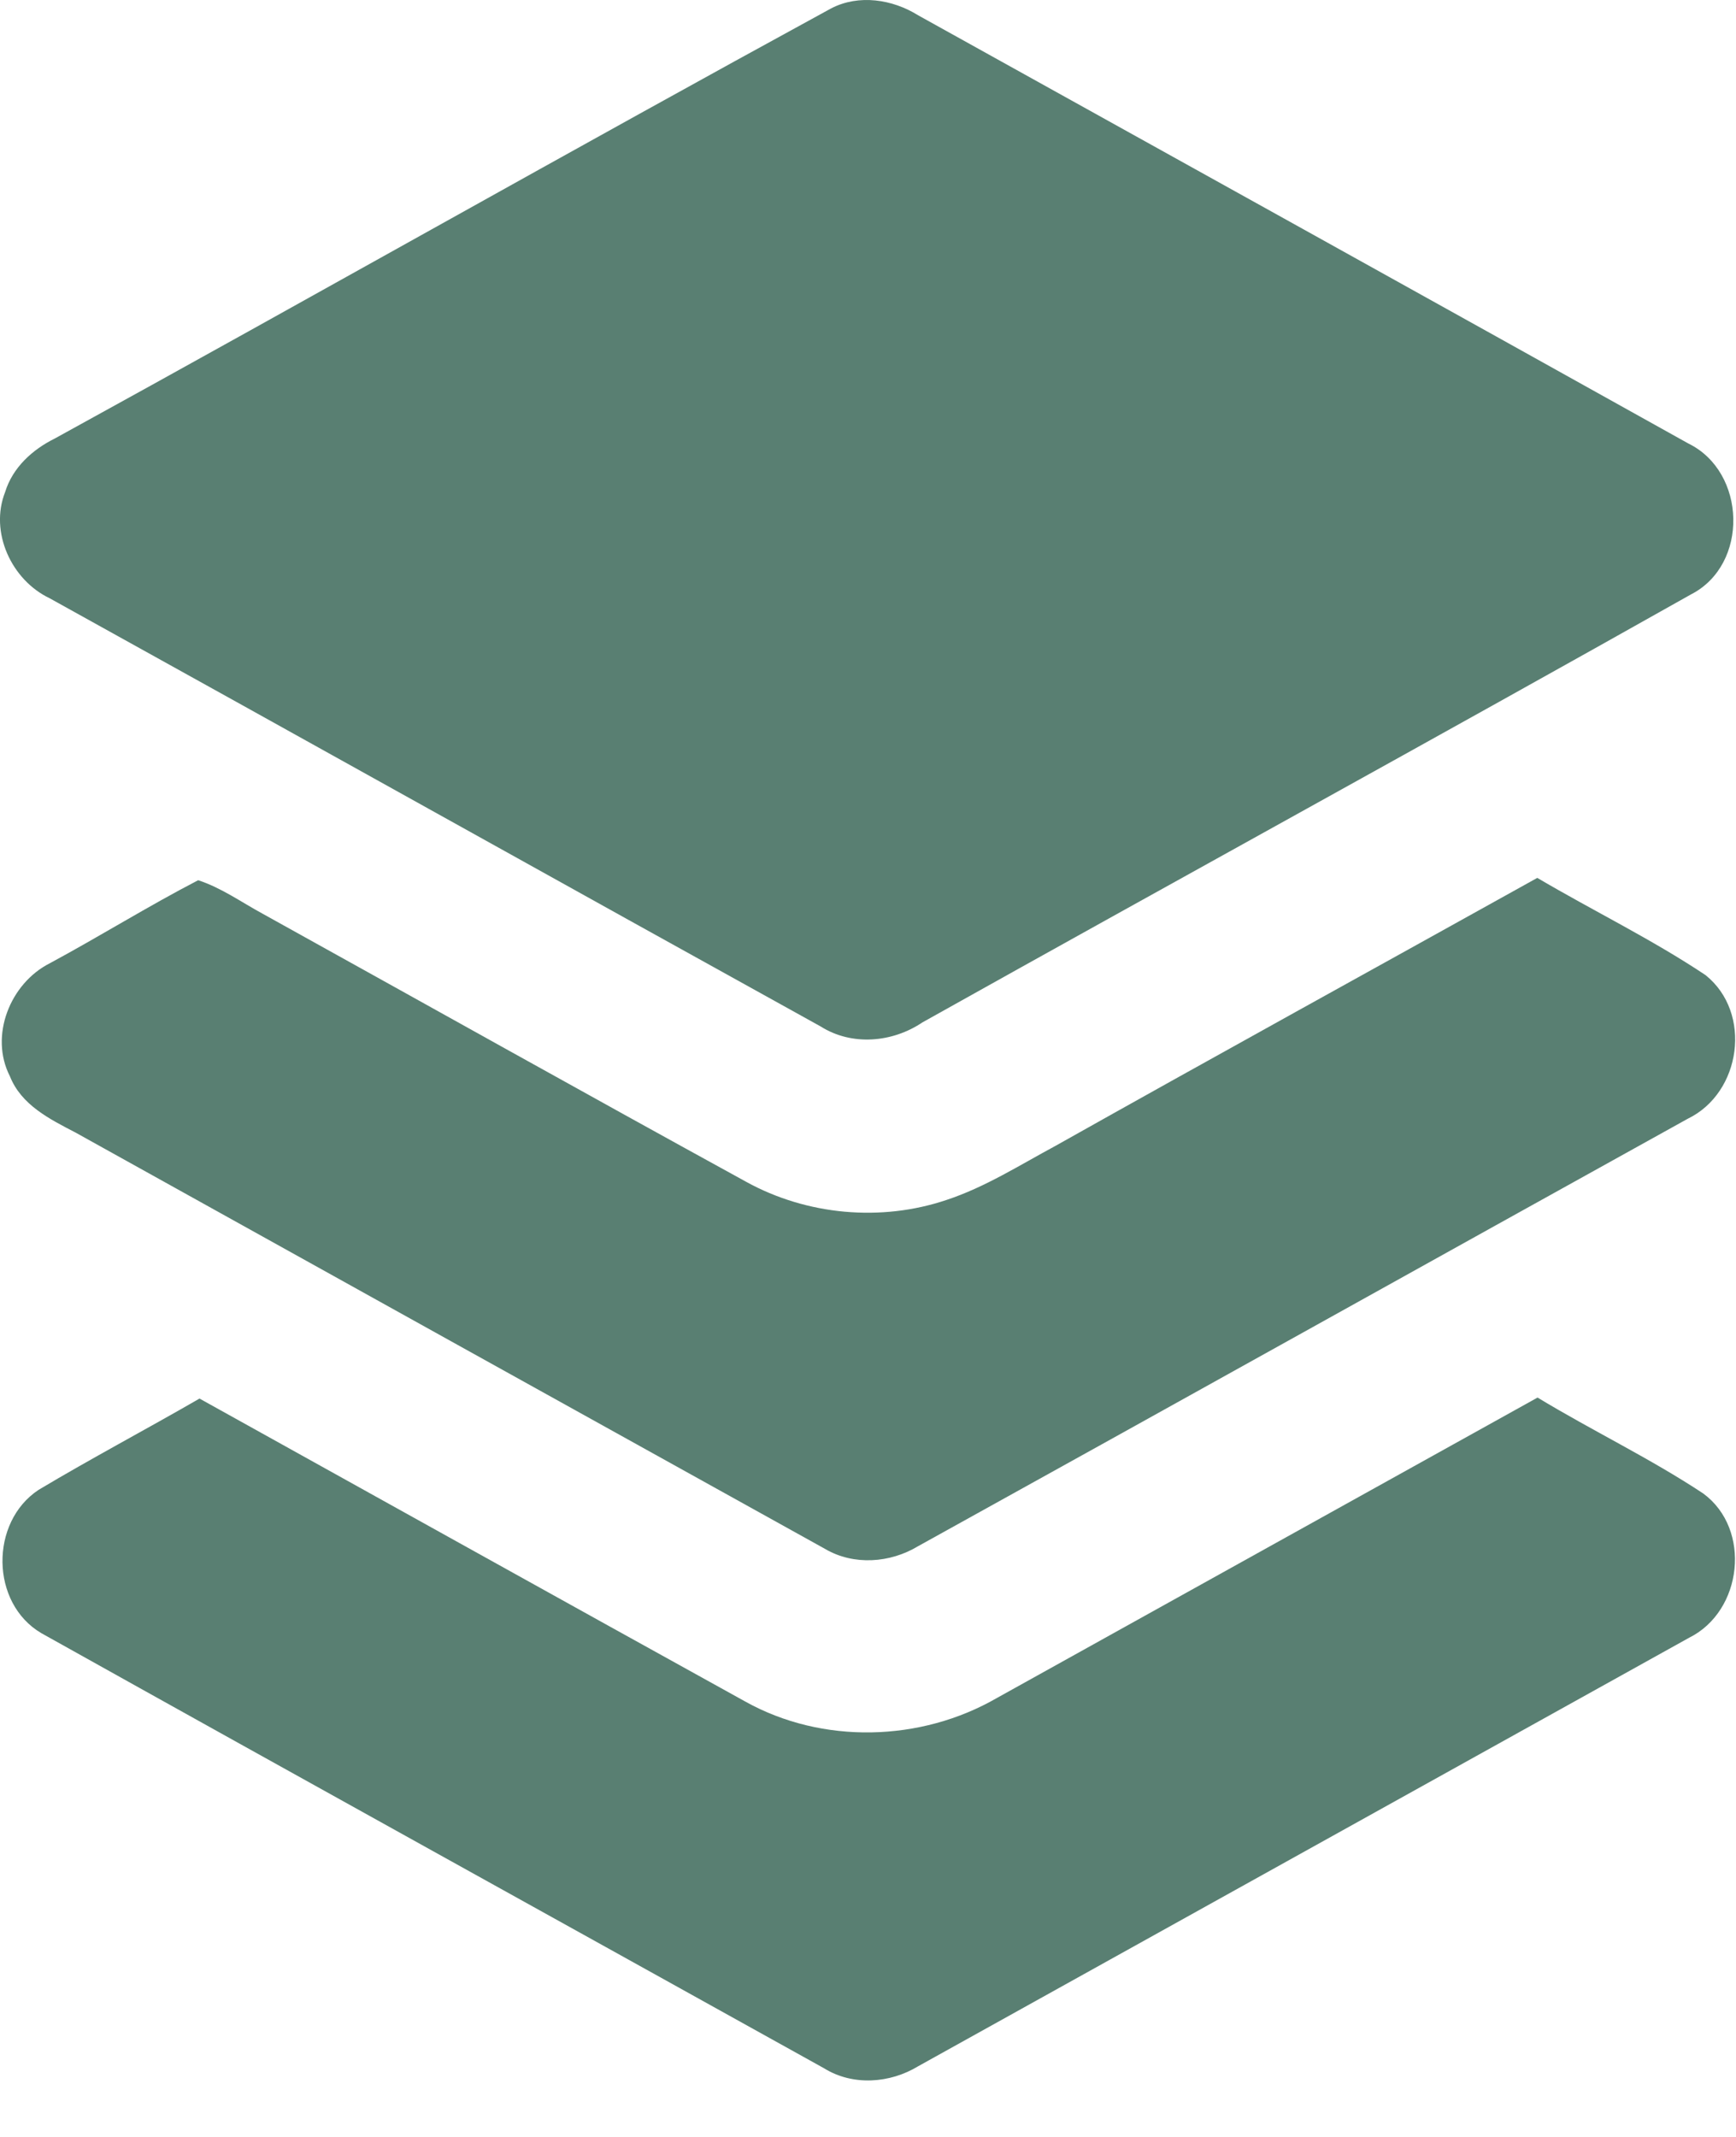
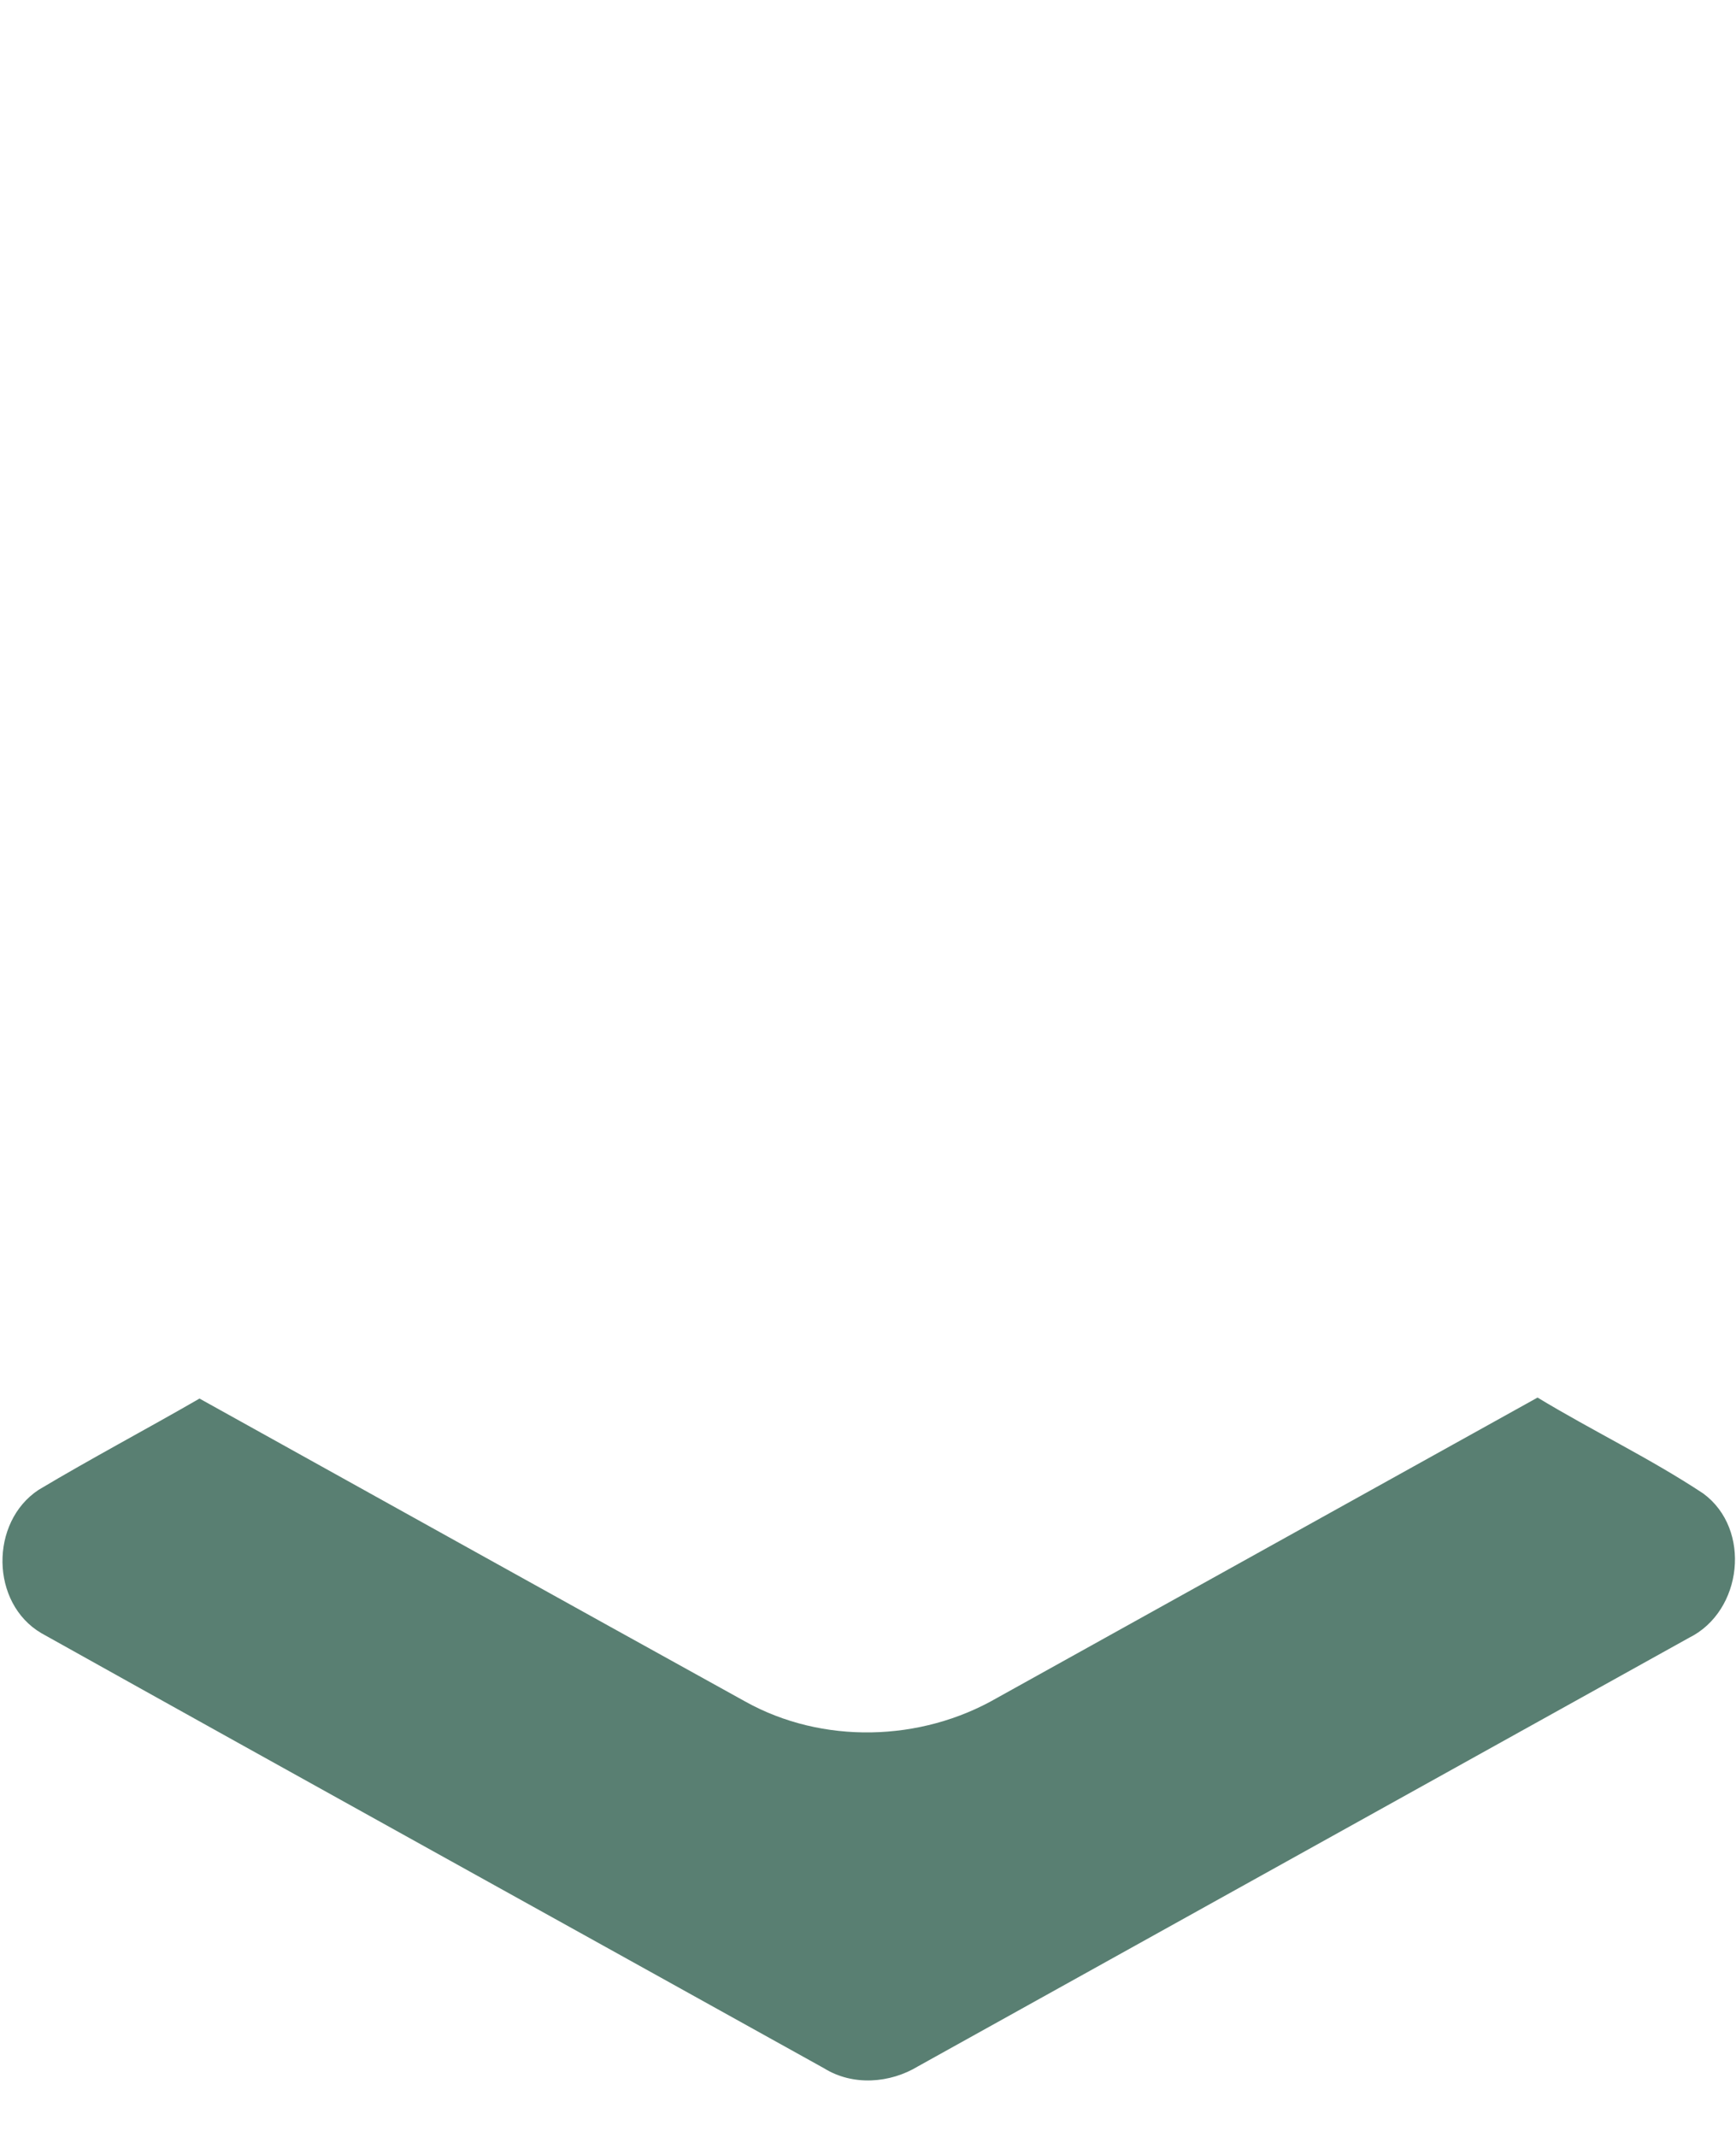
<svg xmlns="http://www.w3.org/2000/svg" width="26" height="32" viewBox="0 0 26 32" fill="none">
-   <path d="M12.449 0.125C12.863 -0.089 13.366 -0.011 13.751 0.229C17.597 2.365 21.445 4.499 25.286 6.641C26.158 7.067 26.197 8.455 25.326 8.901C21.498 11.056 17.647 13.166 13.815 15.31C13.365 15.613 12.758 15.666 12.291 15.371C8.438 13.239 4.595 11.092 0.744 8.959C0.172 8.687 -0.16 7.969 0.077 7.368C0.189 7.002 0.485 6.733 0.818 6.568C4.703 4.433 8.56 2.247 12.449 0.125Z" fill="#597F72" />
-   <path d="M0.747 14.424C1.493 14.022 2.216 13.571 2.968 13.181C3.315 13.294 3.615 13.51 3.934 13.683C6.347 15.021 8.756 16.37 11.177 17.698C12.083 18.197 13.197 18.3 14.178 17.968C14.756 17.777 15.272 17.447 15.804 17.161C18.205 15.812 20.617 14.485 23.024 13.146C23.86 13.639 24.736 14.063 25.544 14.602C26.249 15.167 26.079 16.366 25.277 16.753C21.433 18.884 17.594 21.026 13.748 23.155C13.331 23.406 12.786 23.446 12.358 23.195C8.614 21.118 4.872 19.039 1.13 16.959C0.745 16.759 0.319 16.547 0.149 16.118C-0.164 15.509 0.154 14.723 0.747 14.424Z" fill="#597F72" />
  <path d="M14.932 25.426C17.63 23.925 20.329 22.429 23.028 20.928C23.846 21.424 24.712 21.837 25.51 22.365C26.238 22.901 26.098 24.127 25.299 24.524C21.45 26.663 17.601 28.803 13.752 30.941C13.33 31.198 12.773 31.239 12.344 30.973C8.436 28.8 4.522 26.636 0.619 24.456C-0.145 24.007 -0.155 22.794 0.578 22.31C1.37 21.837 2.188 21.405 2.988 20.943C5.711 22.456 8.433 23.971 11.16 25.479C12.315 26.124 13.79 26.086 14.932 25.426Z" fill="#597F72" />
</svg>